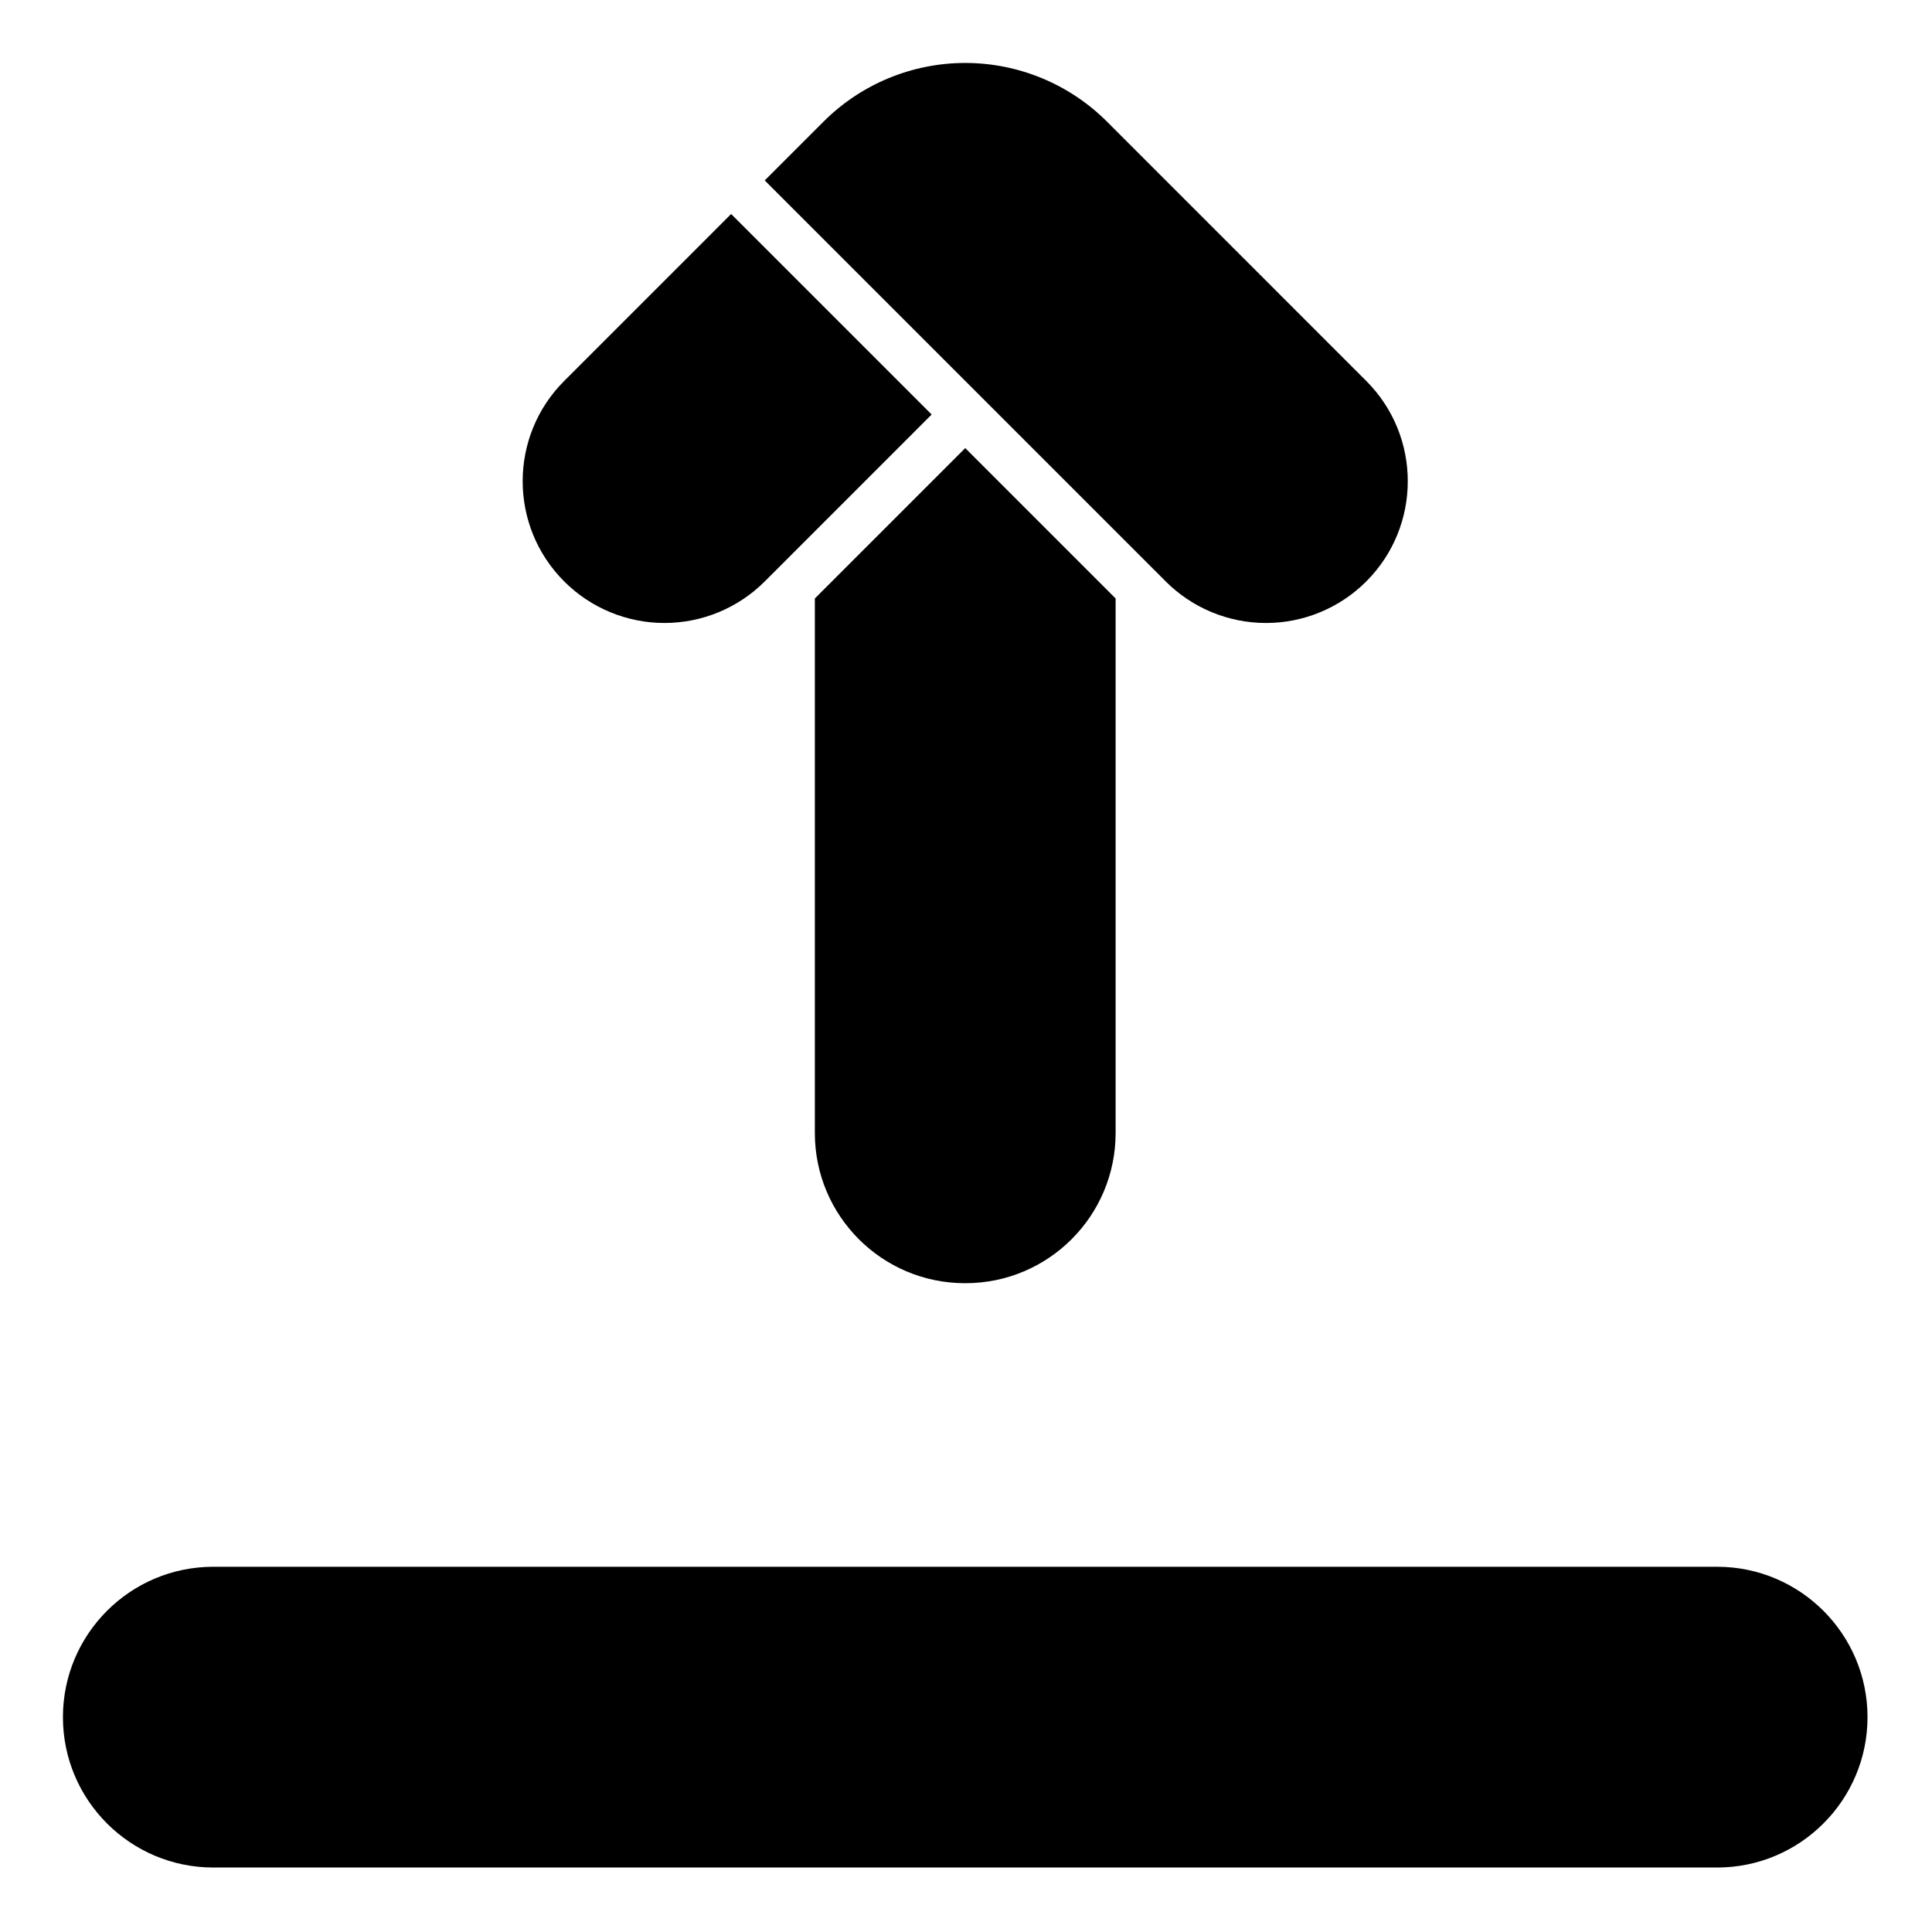
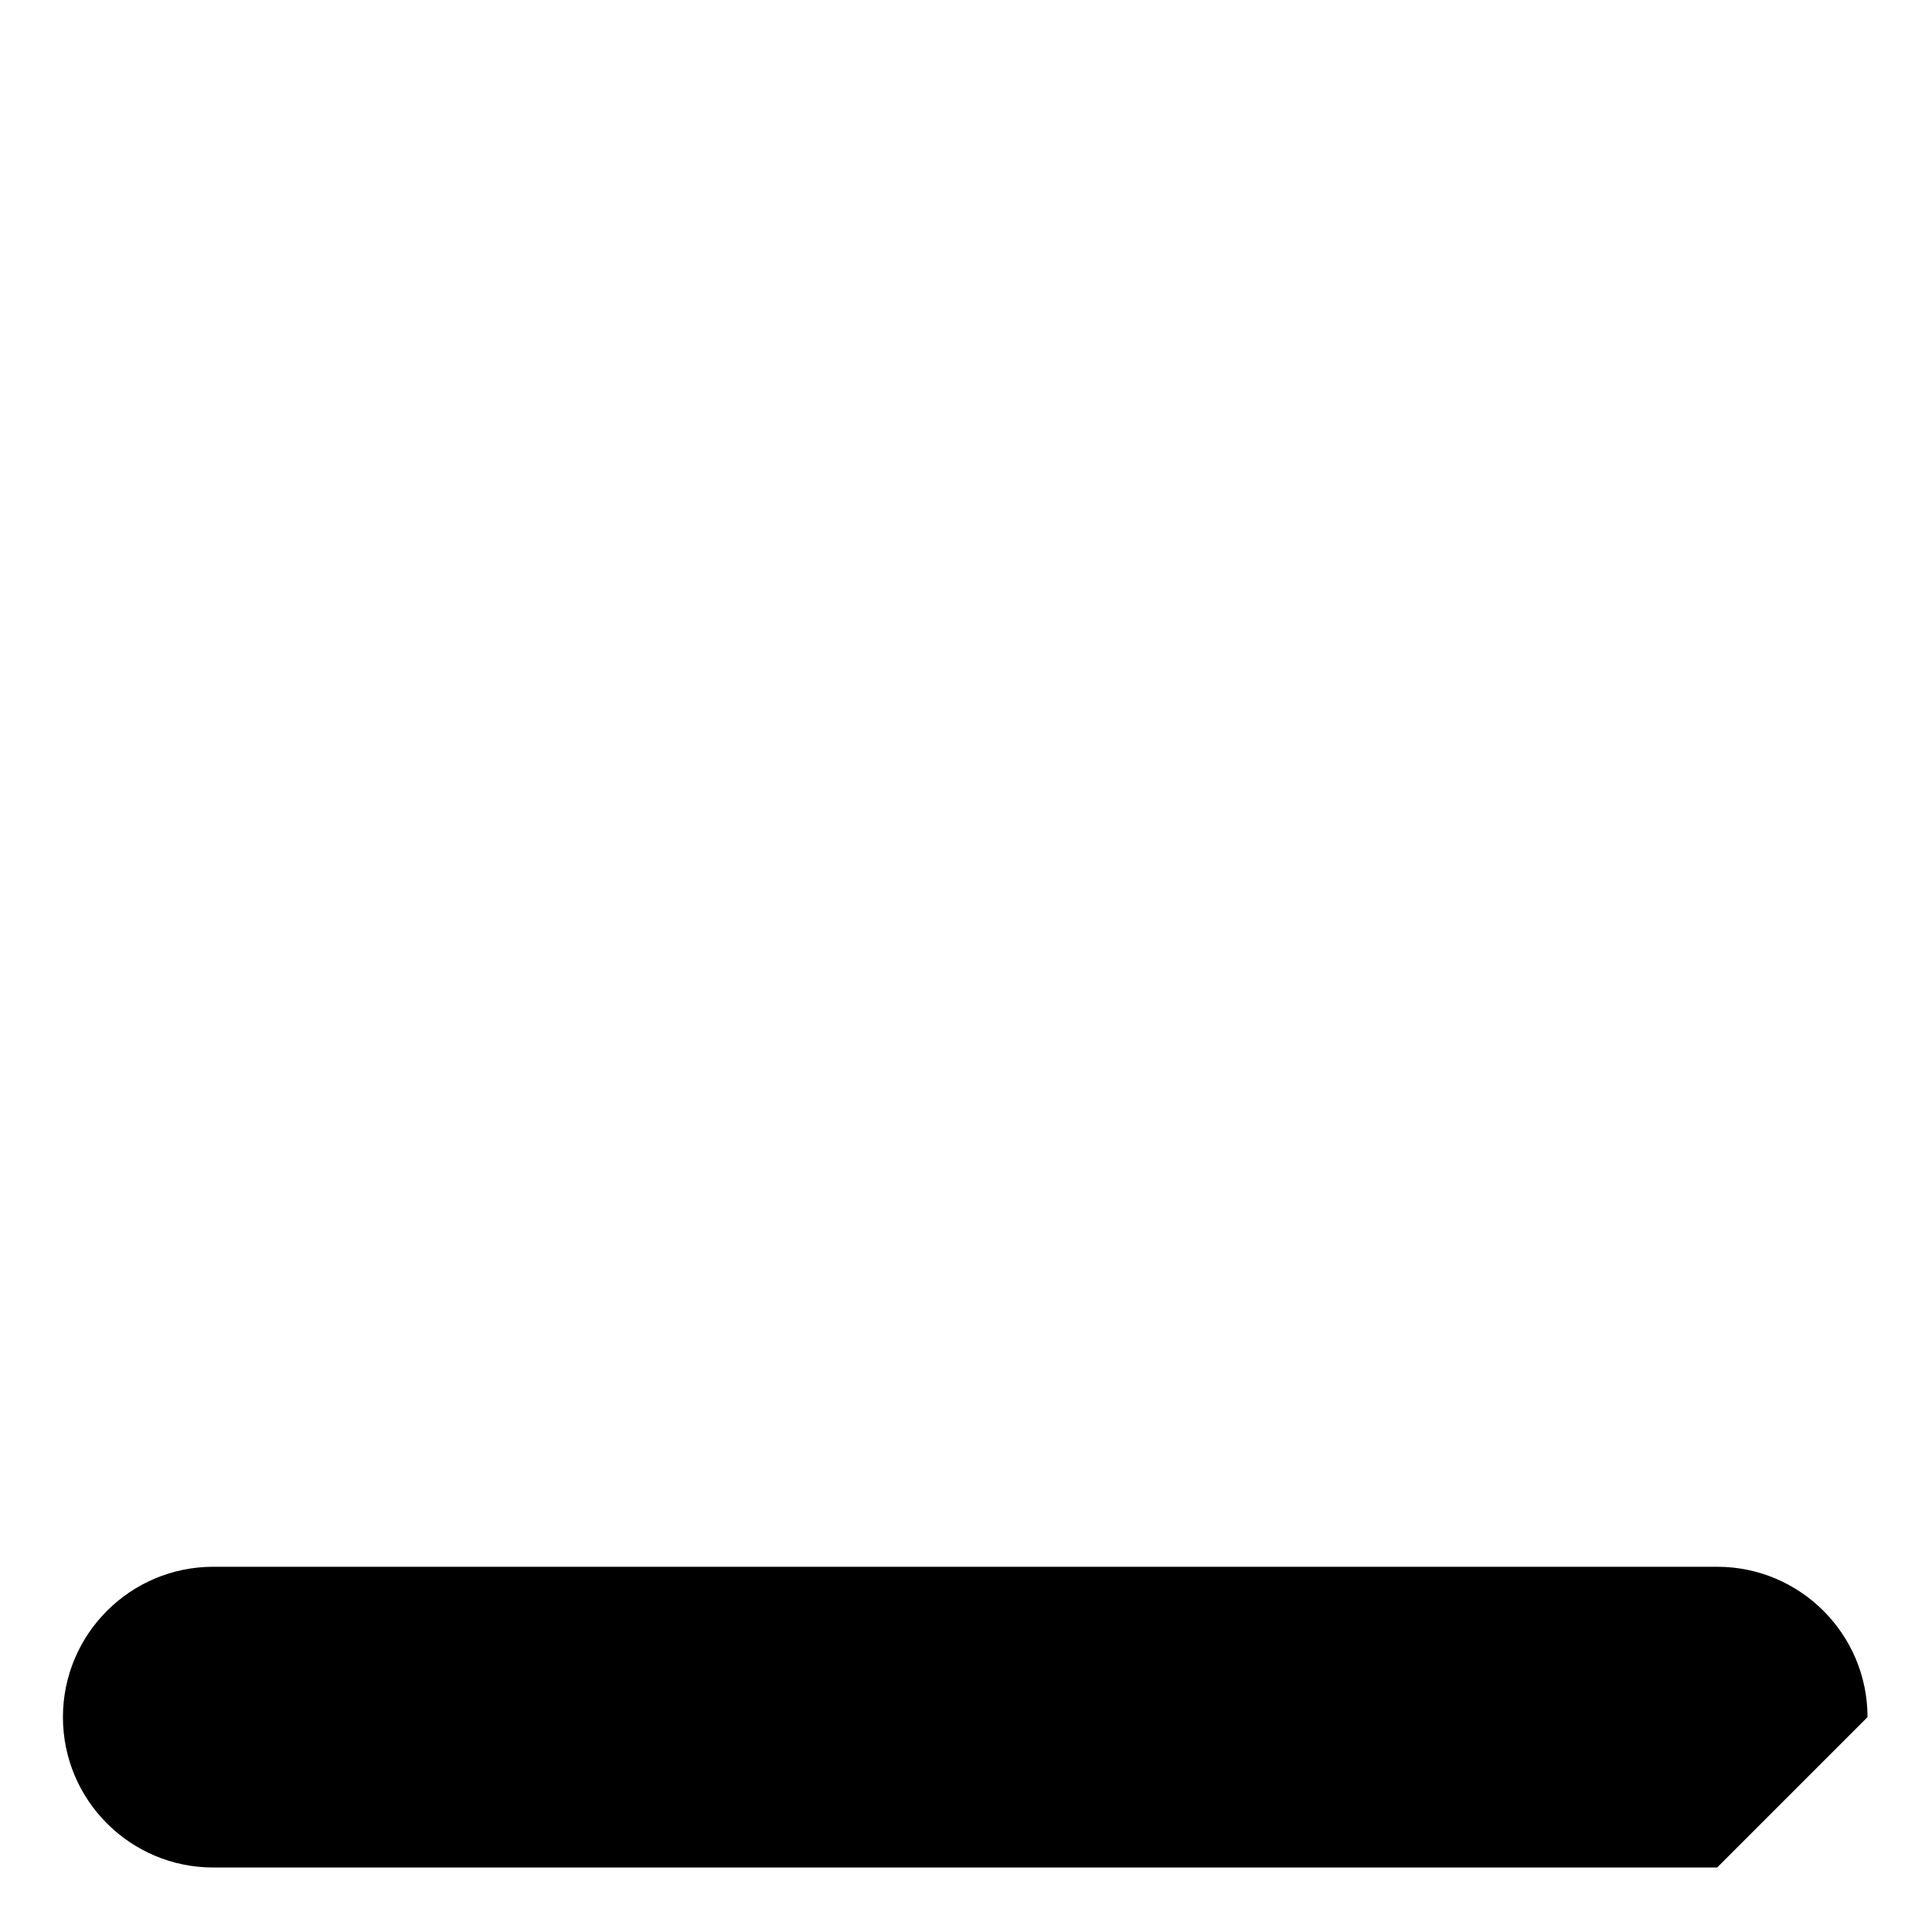
<svg xmlns="http://www.w3.org/2000/svg" fill="#000000" width="800px" height="800px" version="1.1" viewBox="144 144 512 512">
  <g fill-rule="evenodd">
-     <path d="m638.91 599.06c0-21.996-17.859-39.852-39.852-39.852h-398.53c-21.996 0-39.852 17.855-39.852 39.852s17.855 39.852 39.852 39.852h398.53c21.996 0 39.852-17.859 39.852-39.852z" />
-     <path d="m439.65 302.6v141.66c0 21.98-17.82 39.801-39.801 39.801h-0.105c-21.98 0-39.801-17.816-39.801-39.801v-141.66l39.855-39.852zm-2.273-126.35c-9.965-9.965-23.48-15.566-37.574-15.566s-27.609 5.598-37.574 15.562c-8.75 8.75-15.57 15.57-15.57 15.57s67.512 67.512 106.28 106.28c7.047 7.047 16.602 11.004 26.566 11.004 9.965 0 19.52-3.961 26.562-11.004 0.004-0.004 0.004-0.004 0.008-0.008 14.668-14.672 14.668-38.457 0-53.129-19.688-19.691-46.793-46.797-68.699-68.707zm-99.621 24.465-44.238 44.242c-14.672 14.672-14.672 38.457 0 53.129l0.008 0.008c7.047 7.047 16.602 11.004 26.566 11.004s19.52-3.961 26.566-11.004l44.238-44.242z" />
+     <path d="m638.91 599.06c0-21.996-17.859-39.852-39.852-39.852h-398.53c-21.996 0-39.852 17.855-39.852 39.852s17.855 39.852 39.852 39.852h398.53z" />
  </g>
</svg>